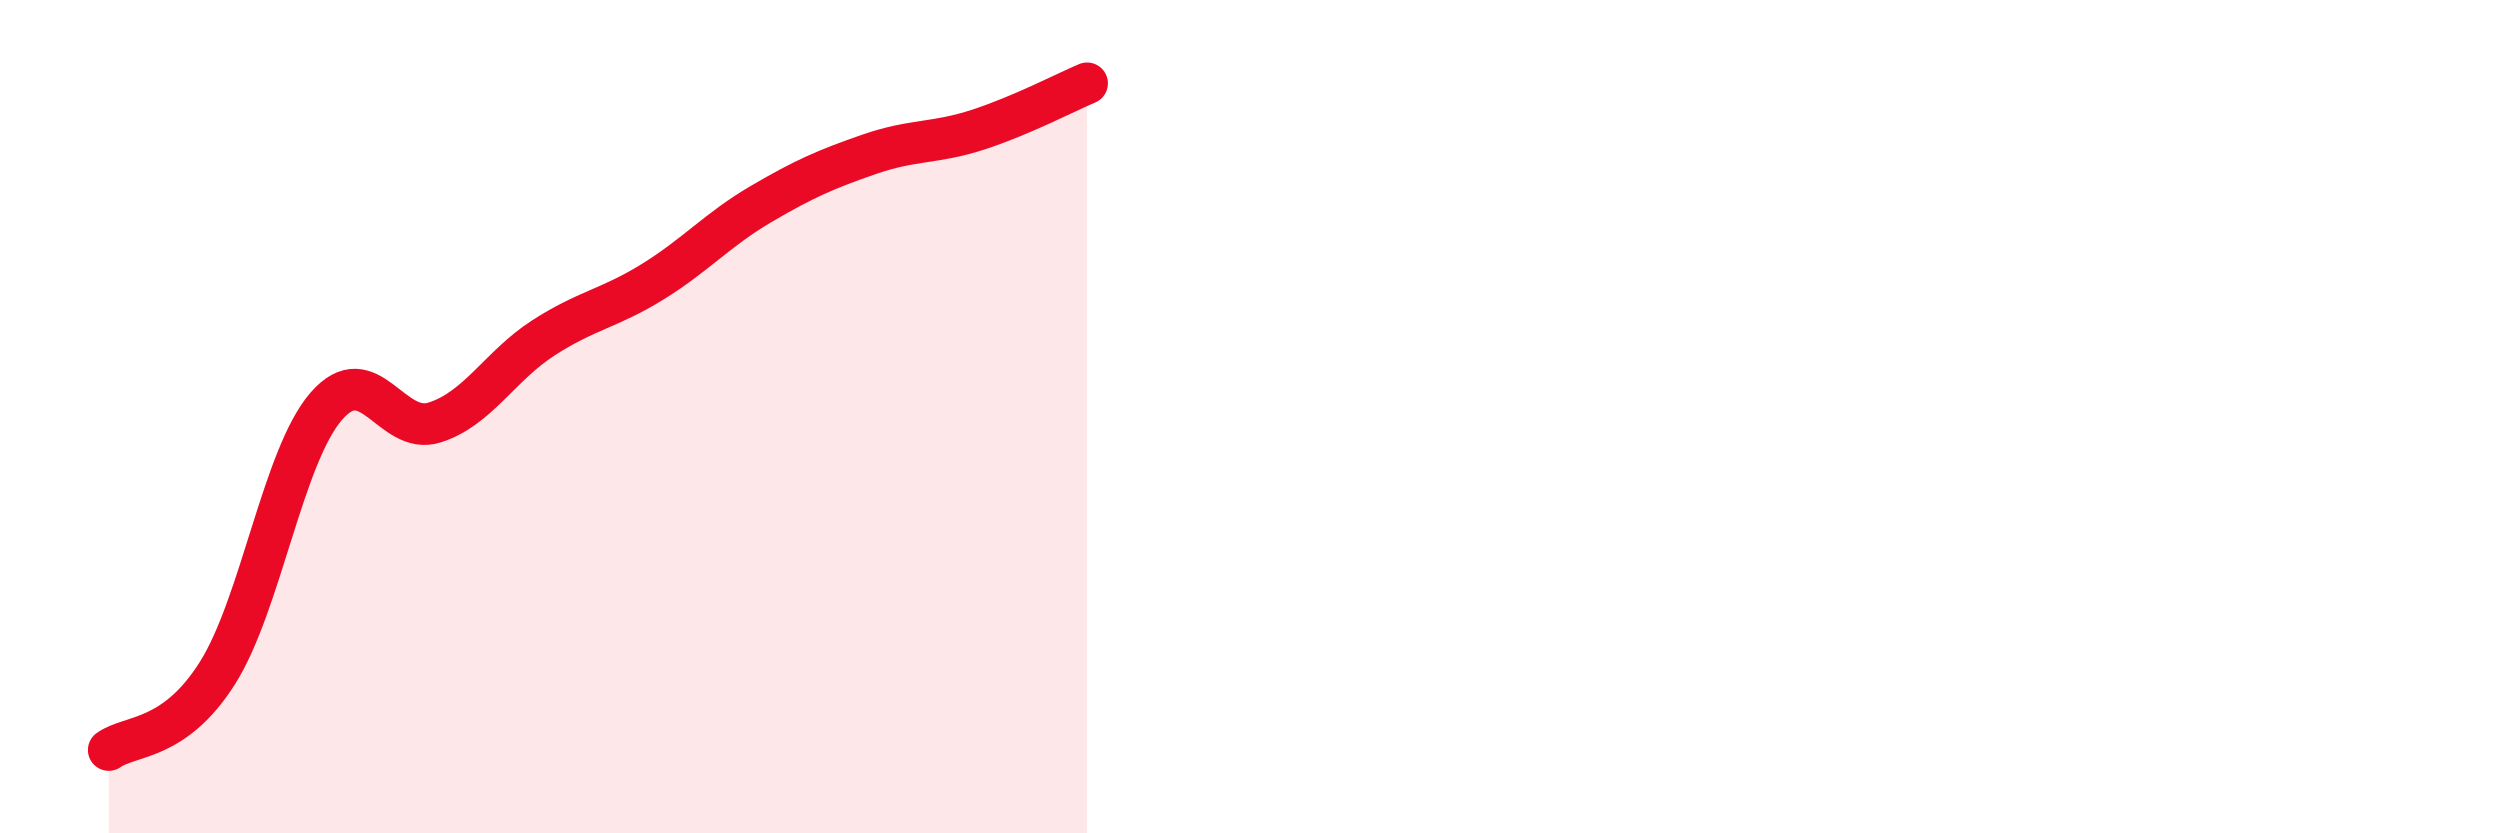
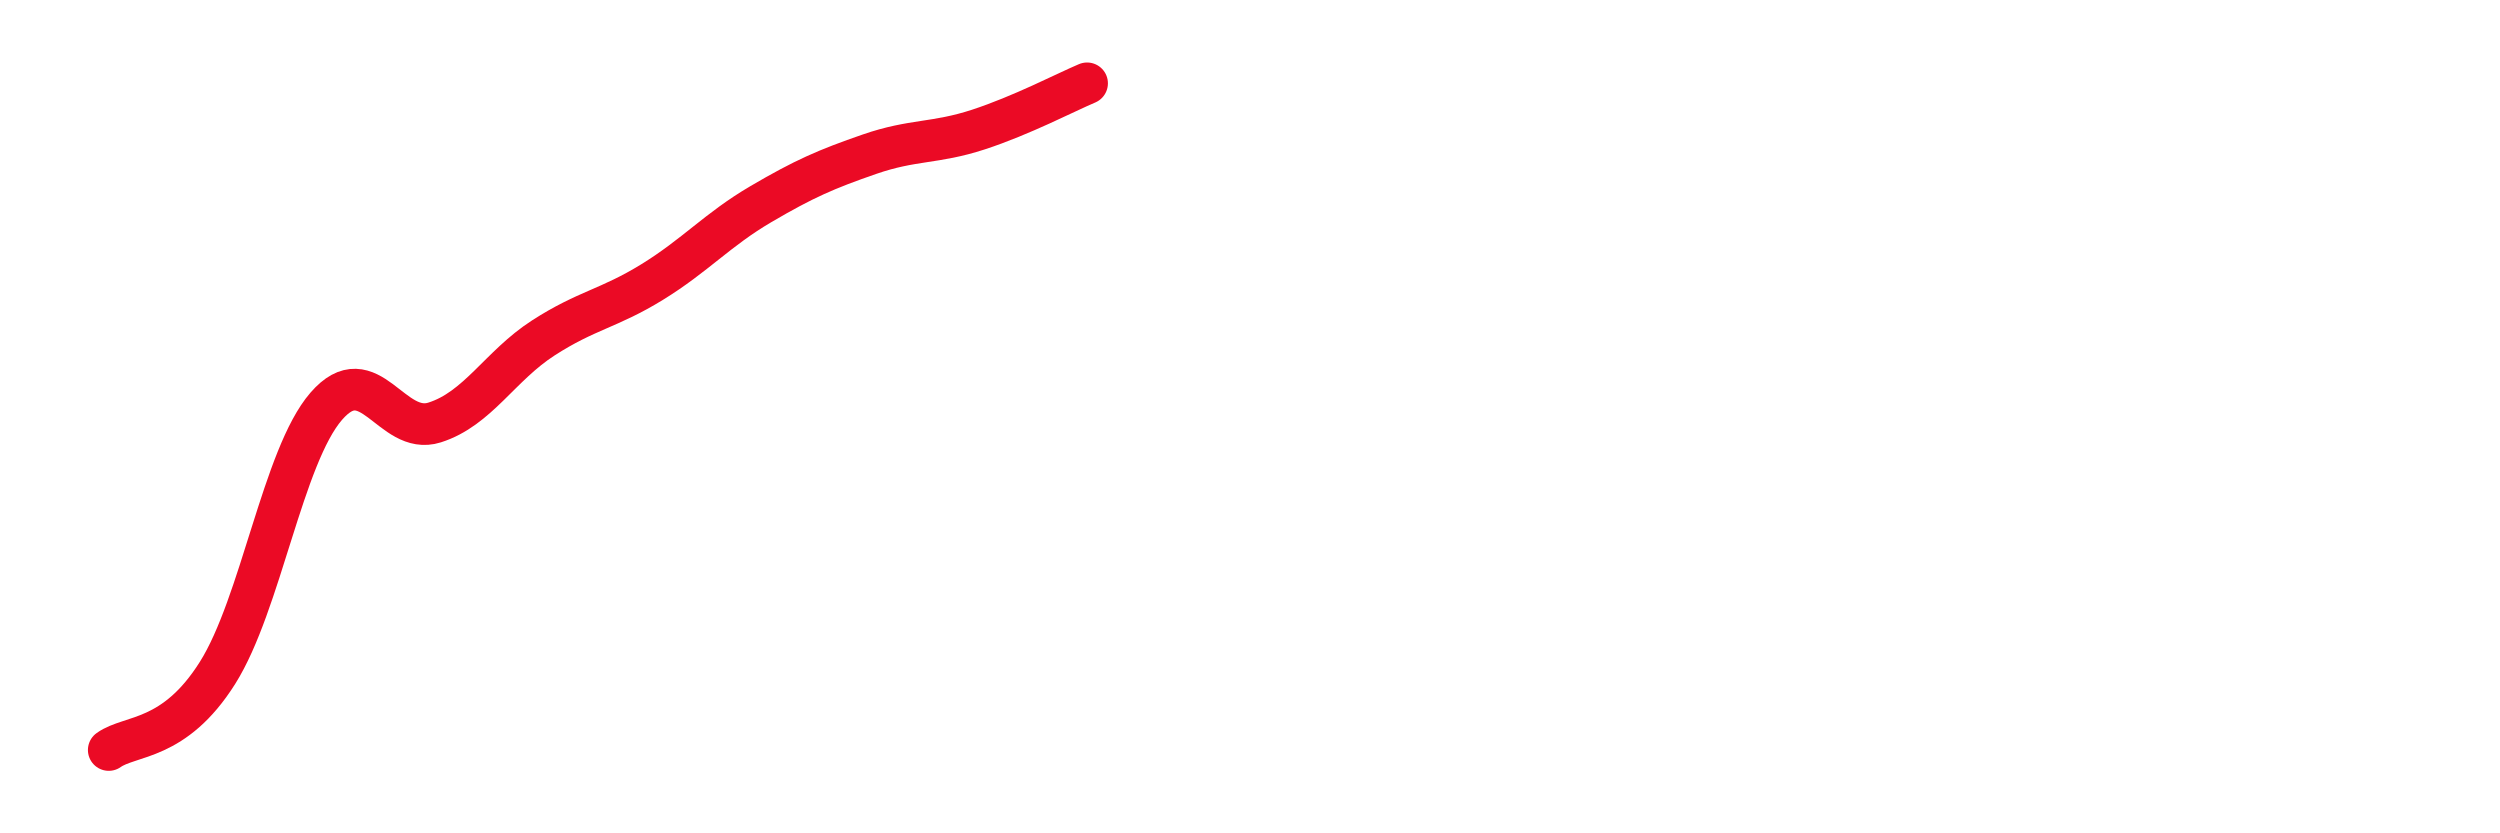
<svg xmlns="http://www.w3.org/2000/svg" width="60" height="20" viewBox="0 0 60 20">
-   <path d="M 2.61,18 C 3.13,17.63 4.18,17.8 5.22,16.15 C 6.26,14.5 6.79,10.95 7.83,9.75 C 8.87,8.55 9.39,10.47 10.43,10.14 C 11.47,9.81 12,8.78 13.04,8.11 C 14.08,7.44 14.61,7.41 15.65,6.77 C 16.69,6.13 17.22,5.51 18.26,4.9 C 19.3,4.29 19.83,4.06 20.87,3.7 C 21.91,3.34 22.44,3.45 23.48,3.11 C 24.52,2.77 25.57,2.22 26.09,2L26.09 20L2.61 20Z" fill="#EB0A25" opacity="0.1" stroke-linecap="round" stroke-linejoin="round" />
  <path d="M 2.61,18 C 3.13,17.63 4.18,17.8 5.22,16.15 C 6.26,14.5 6.79,10.95 7.83,9.75 C 8.87,8.55 9.39,10.47 10.43,10.14 C 11.47,9.81 12,8.78 13.04,8.11 C 14.08,7.44 14.61,7.41 15.65,6.77 C 16.69,6.13 17.22,5.51 18.26,4.9 C 19.3,4.29 19.83,4.06 20.87,3.7 C 21.91,3.34 22.44,3.45 23.48,3.11 C 24.52,2.77 25.57,2.22 26.09,2" stroke="#EB0A25" stroke-width="1" fill="none" stroke-linecap="round" stroke-linejoin="round" />
</svg>